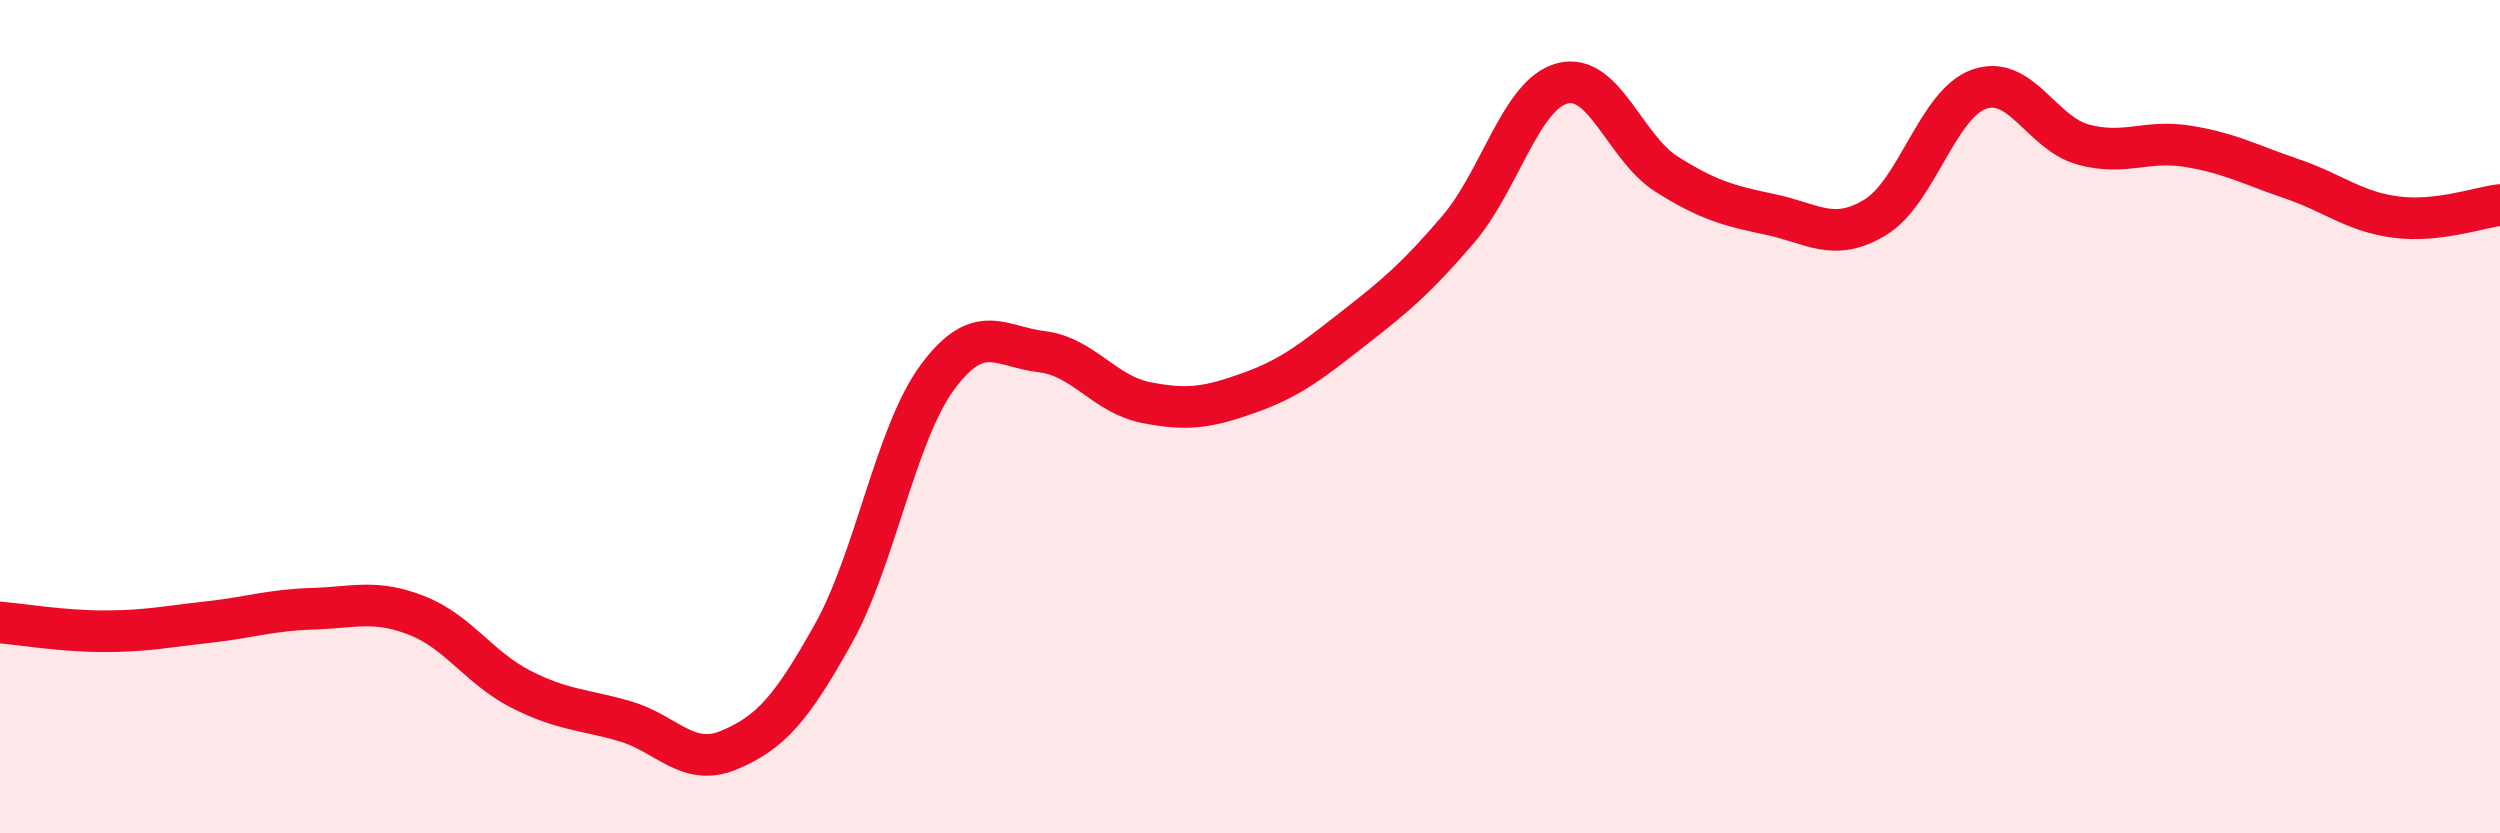
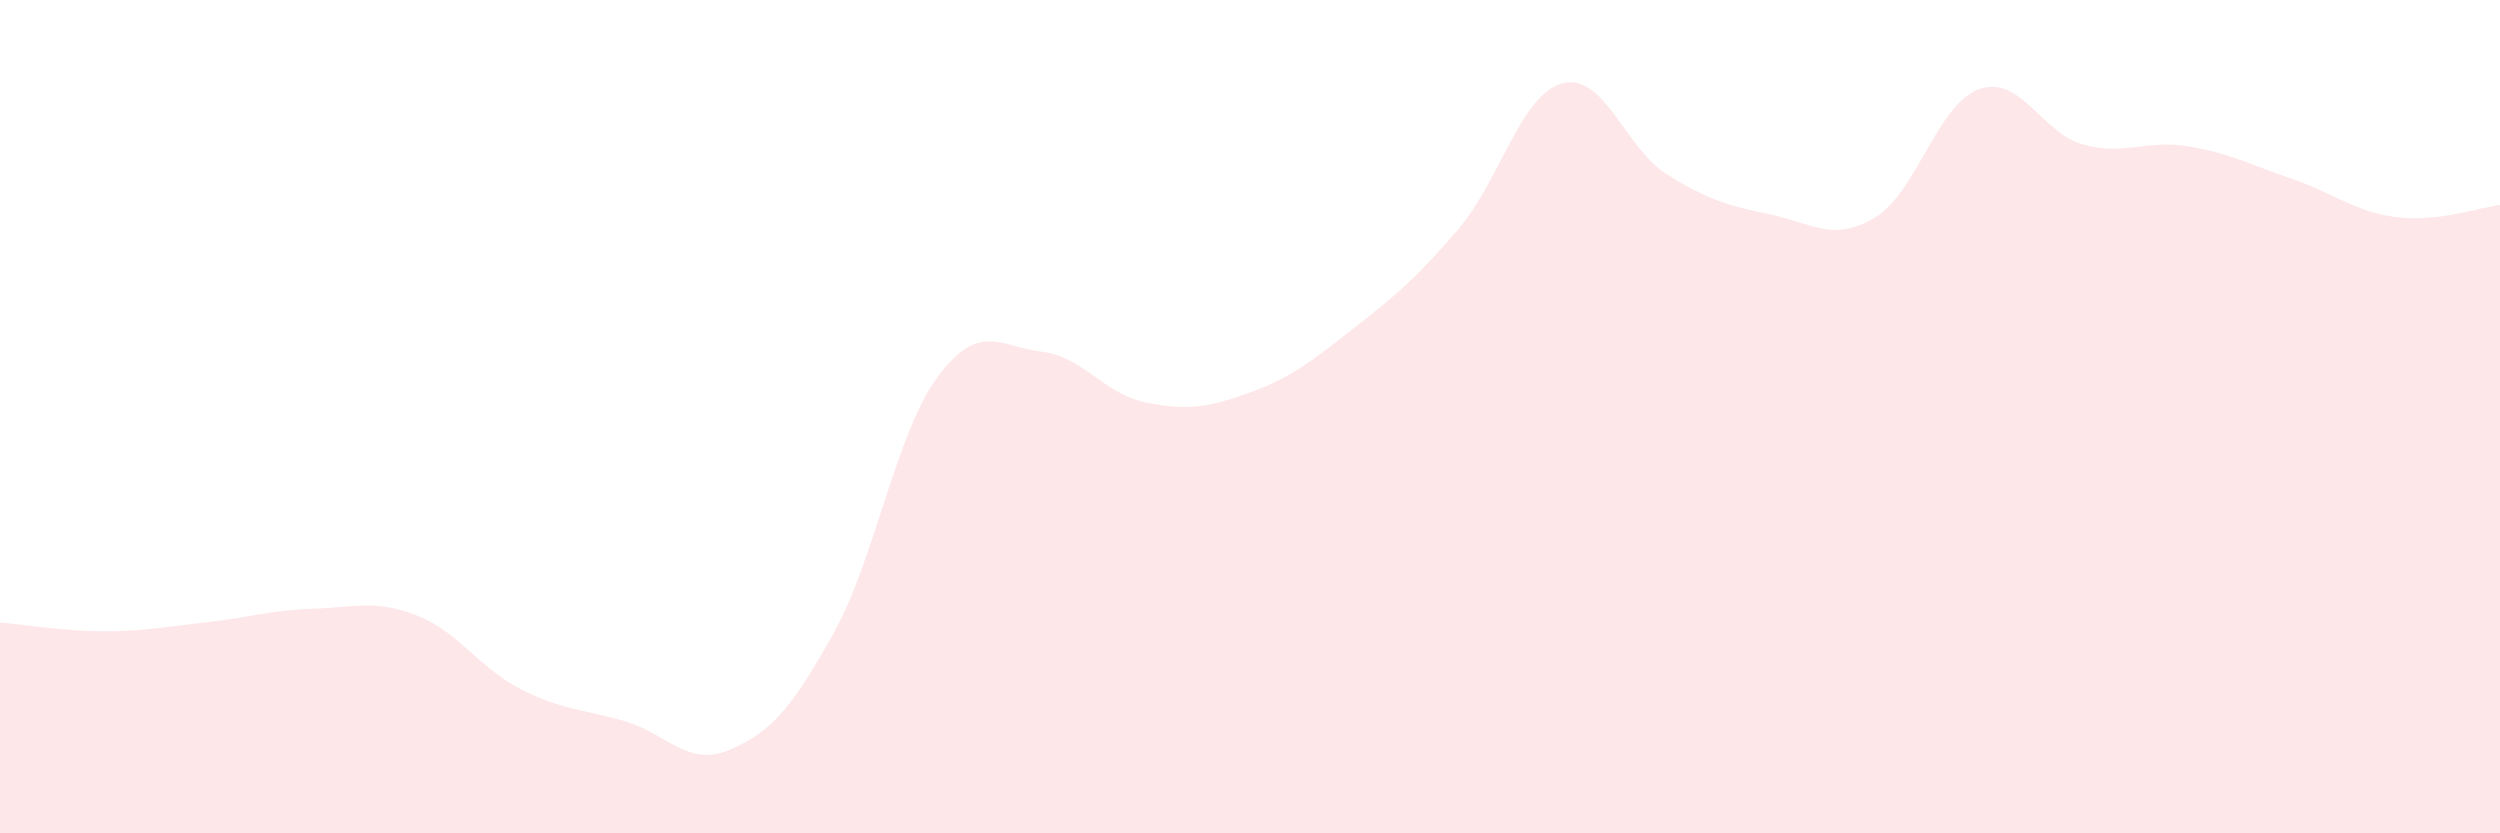
<svg xmlns="http://www.w3.org/2000/svg" width="60" height="20" viewBox="0 0 60 20">
  <path d="M 0,14.94 C 0.5,14.98 1.5,15.15 2.5,15.15 C 3.5,15.15 4,15.04 5,14.93 C 6,14.82 6.5,14.64 7.5,14.61 C 8.5,14.58 9,14.38 10,14.77 C 11,15.16 11.5,16.03 12.5,16.54 C 13.5,17.05 14,17.02 15,17.31 C 16,17.6 16.5,18.42 17.5,18 C 18.5,17.58 19,17 20,15.21 C 21,13.42 21.5,10.4 22.5,9.05 C 23.5,7.7 24,8.32 25,8.44 C 26,8.56 26.5,9.46 27.5,9.66 C 28.5,9.86 29,9.78 30,9.42 C 31,9.06 31.5,8.65 32.5,7.87 C 33.5,7.09 34,6.67 35,5.5 C 36,4.33 36.5,2.26 37.5,2 C 38.5,1.74 39,3.55 40,4.18 C 41,4.81 41.5,4.94 42.5,5.15 C 43.5,5.36 44,5.82 45,5.22 C 46,4.62 46.5,2.49 47.5,2.14 C 48.5,1.79 49,3.2 50,3.47 C 51,3.74 51.5,3.35 52.5,3.51 C 53.5,3.67 54,3.95 55,4.29 C 56,4.63 56.5,5.08 57.5,5.21 C 58.5,5.34 59.5,4.98 60,4.92L60 20L0 20Z" fill="#EB0A25" opacity="0.1" stroke-linecap="round" stroke-linejoin="round" />
-   <path d="M 0,14.94 C 0.5,14.98 1.5,15.15 2.5,15.15 C 3.5,15.15 4,15.04 5,14.93 C 6,14.82 6.5,14.64 7.5,14.61 C 8.5,14.58 9,14.38 10,14.77 C 11,15.16 11.5,16.03 12.5,16.54 C 13.5,17.05 14,17.02 15,17.31 C 16,17.6 16.5,18.42 17.5,18 C 18.5,17.58 19,17 20,15.21 C 21,13.42 21.5,10.4 22.5,9.05 C 23.5,7.7 24,8.32 25,8.44 C 26,8.56 26.5,9.46 27.5,9.66 C 28.5,9.86 29,9.78 30,9.42 C 31,9.06 31.5,8.65 32.5,7.87 C 33.5,7.09 34,6.67 35,5.5 C 36,4.33 36.5,2.26 37.5,2 C 38.5,1.74 39,3.55 40,4.18 C 41,4.81 41.5,4.94 42.5,5.15 C 43.5,5.36 44,5.82 45,5.22 C 46,4.62 46.5,2.49 47.5,2.14 C 48.5,1.79 49,3.2 50,3.47 C 51,3.74 51.5,3.35 52.5,3.51 C 53.5,3.67 54,3.95 55,4.29 C 56,4.63 56.5,5.08 57.5,5.21 C 58.5,5.34 59.5,4.98 60,4.92" stroke="#EB0A25" stroke-width="1" fill="none" stroke-linecap="round" stroke-linejoin="round" />
</svg>